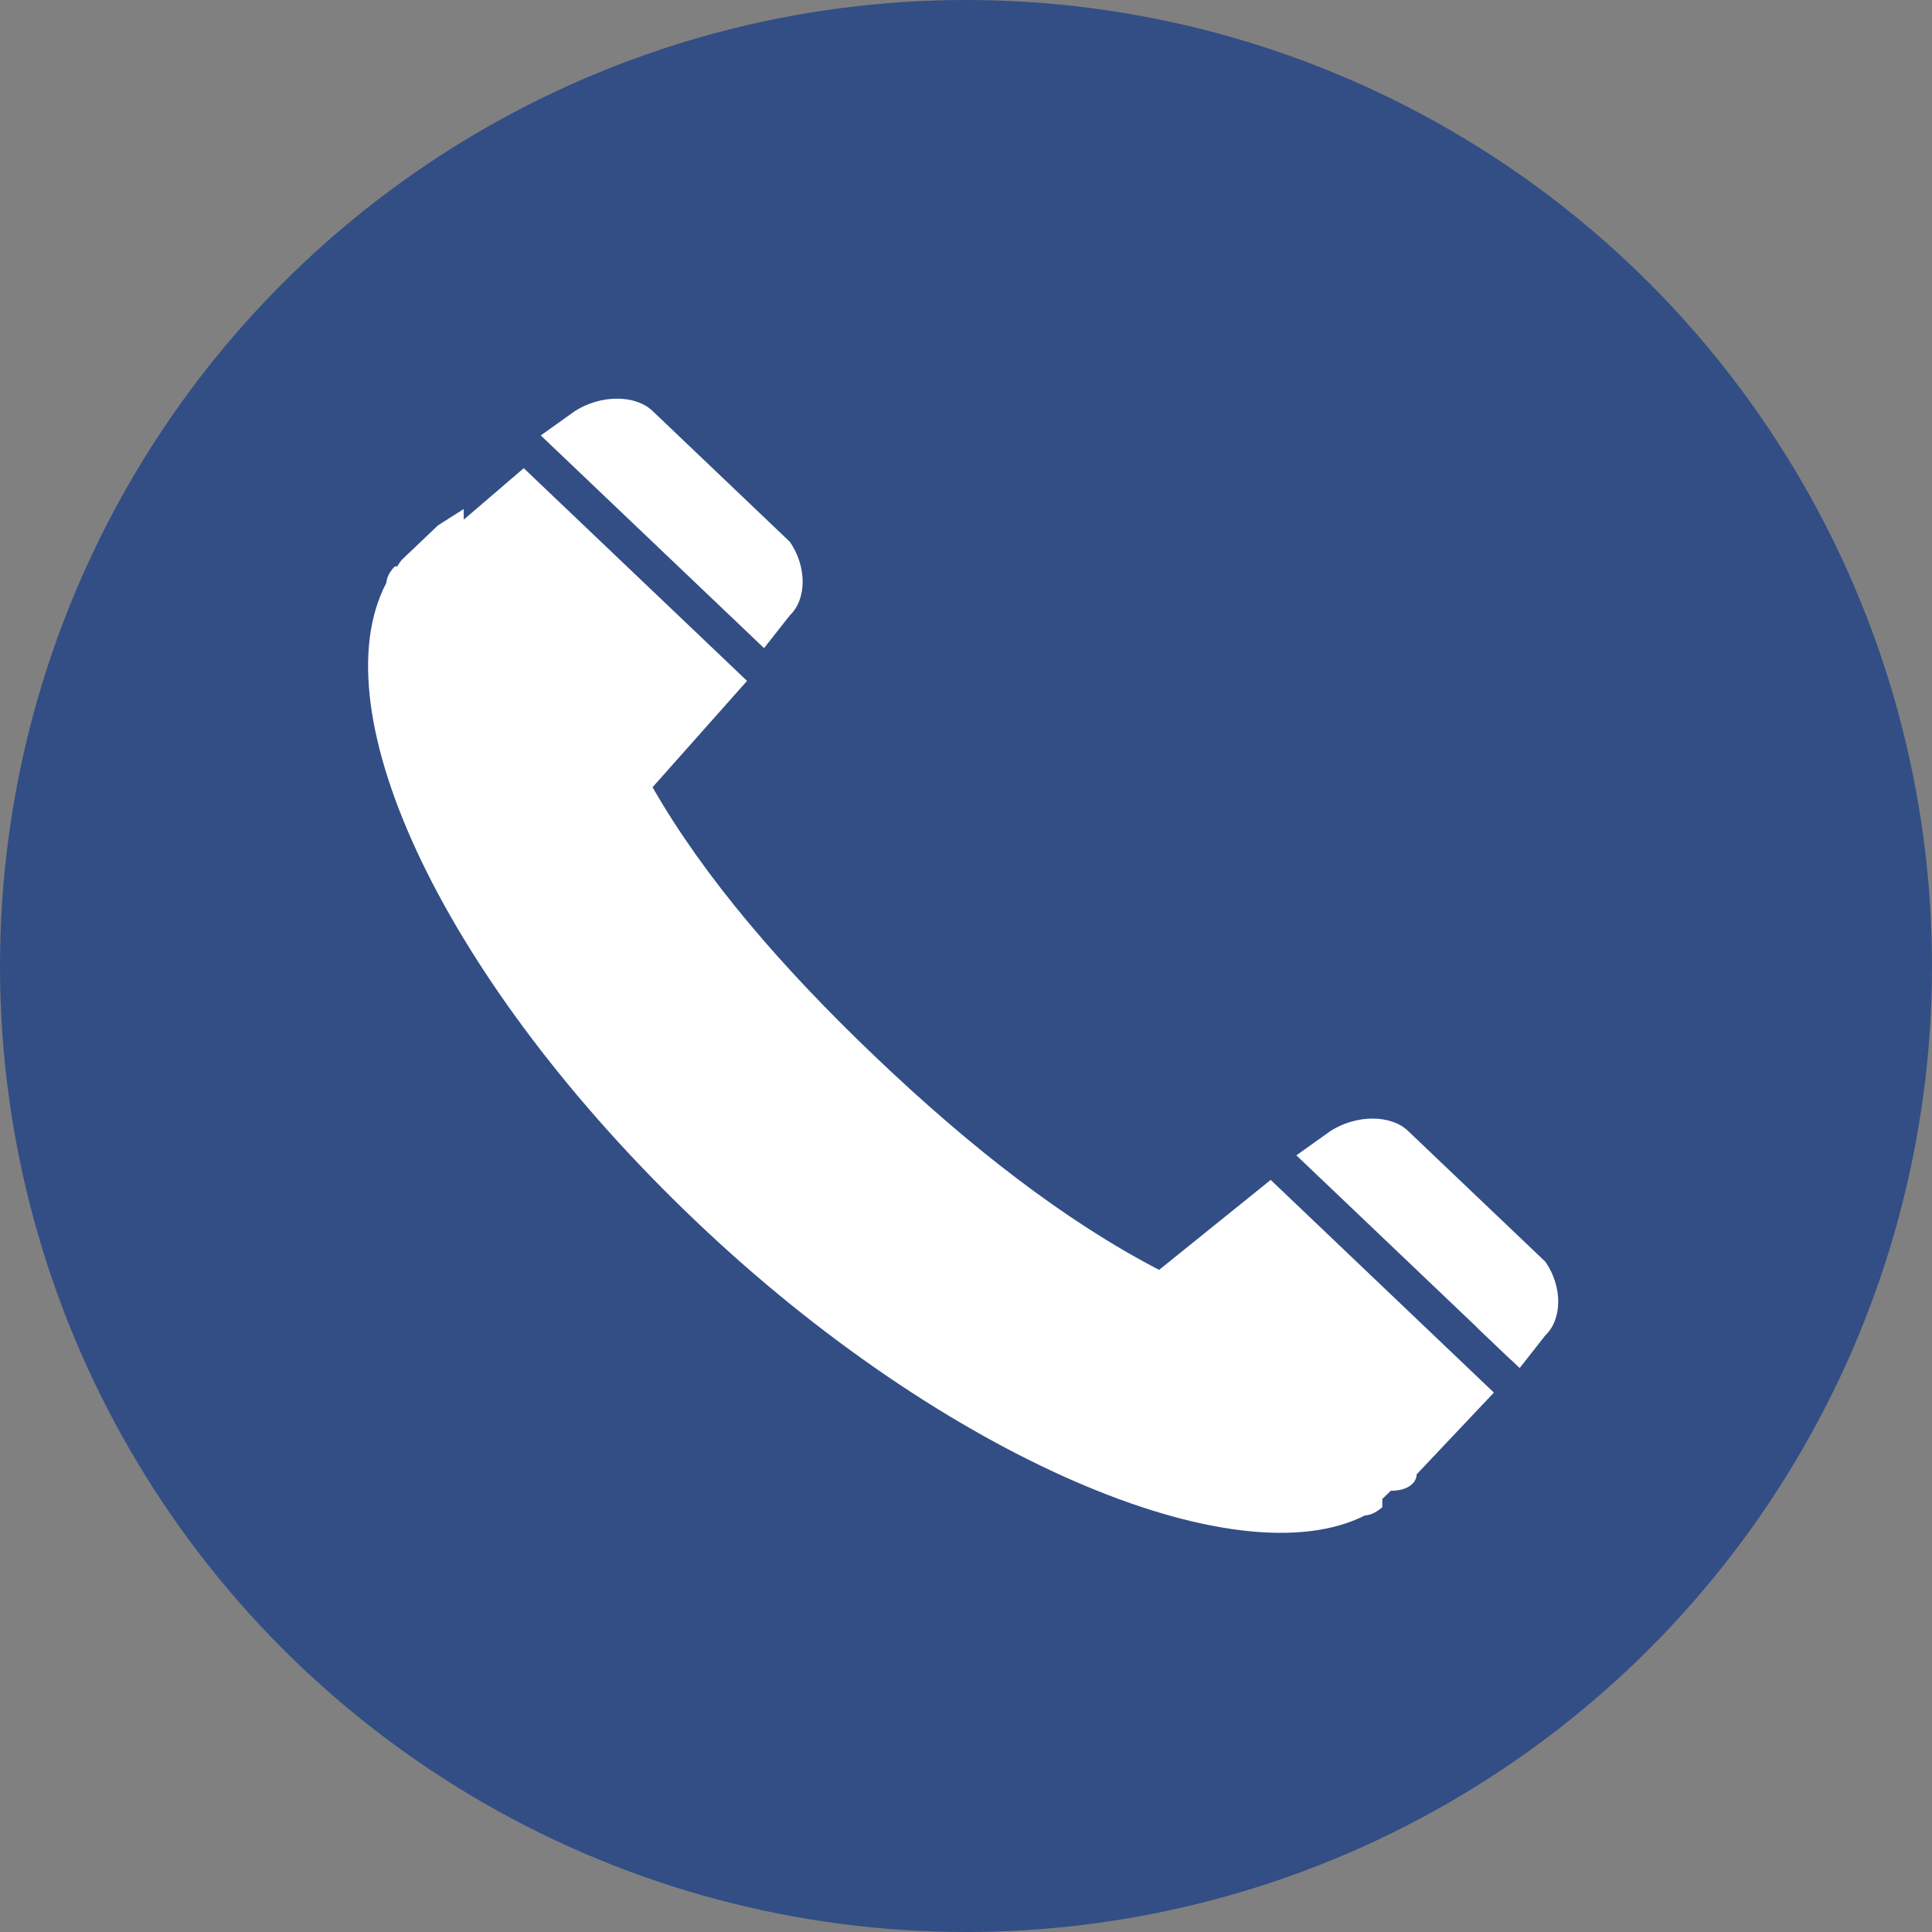
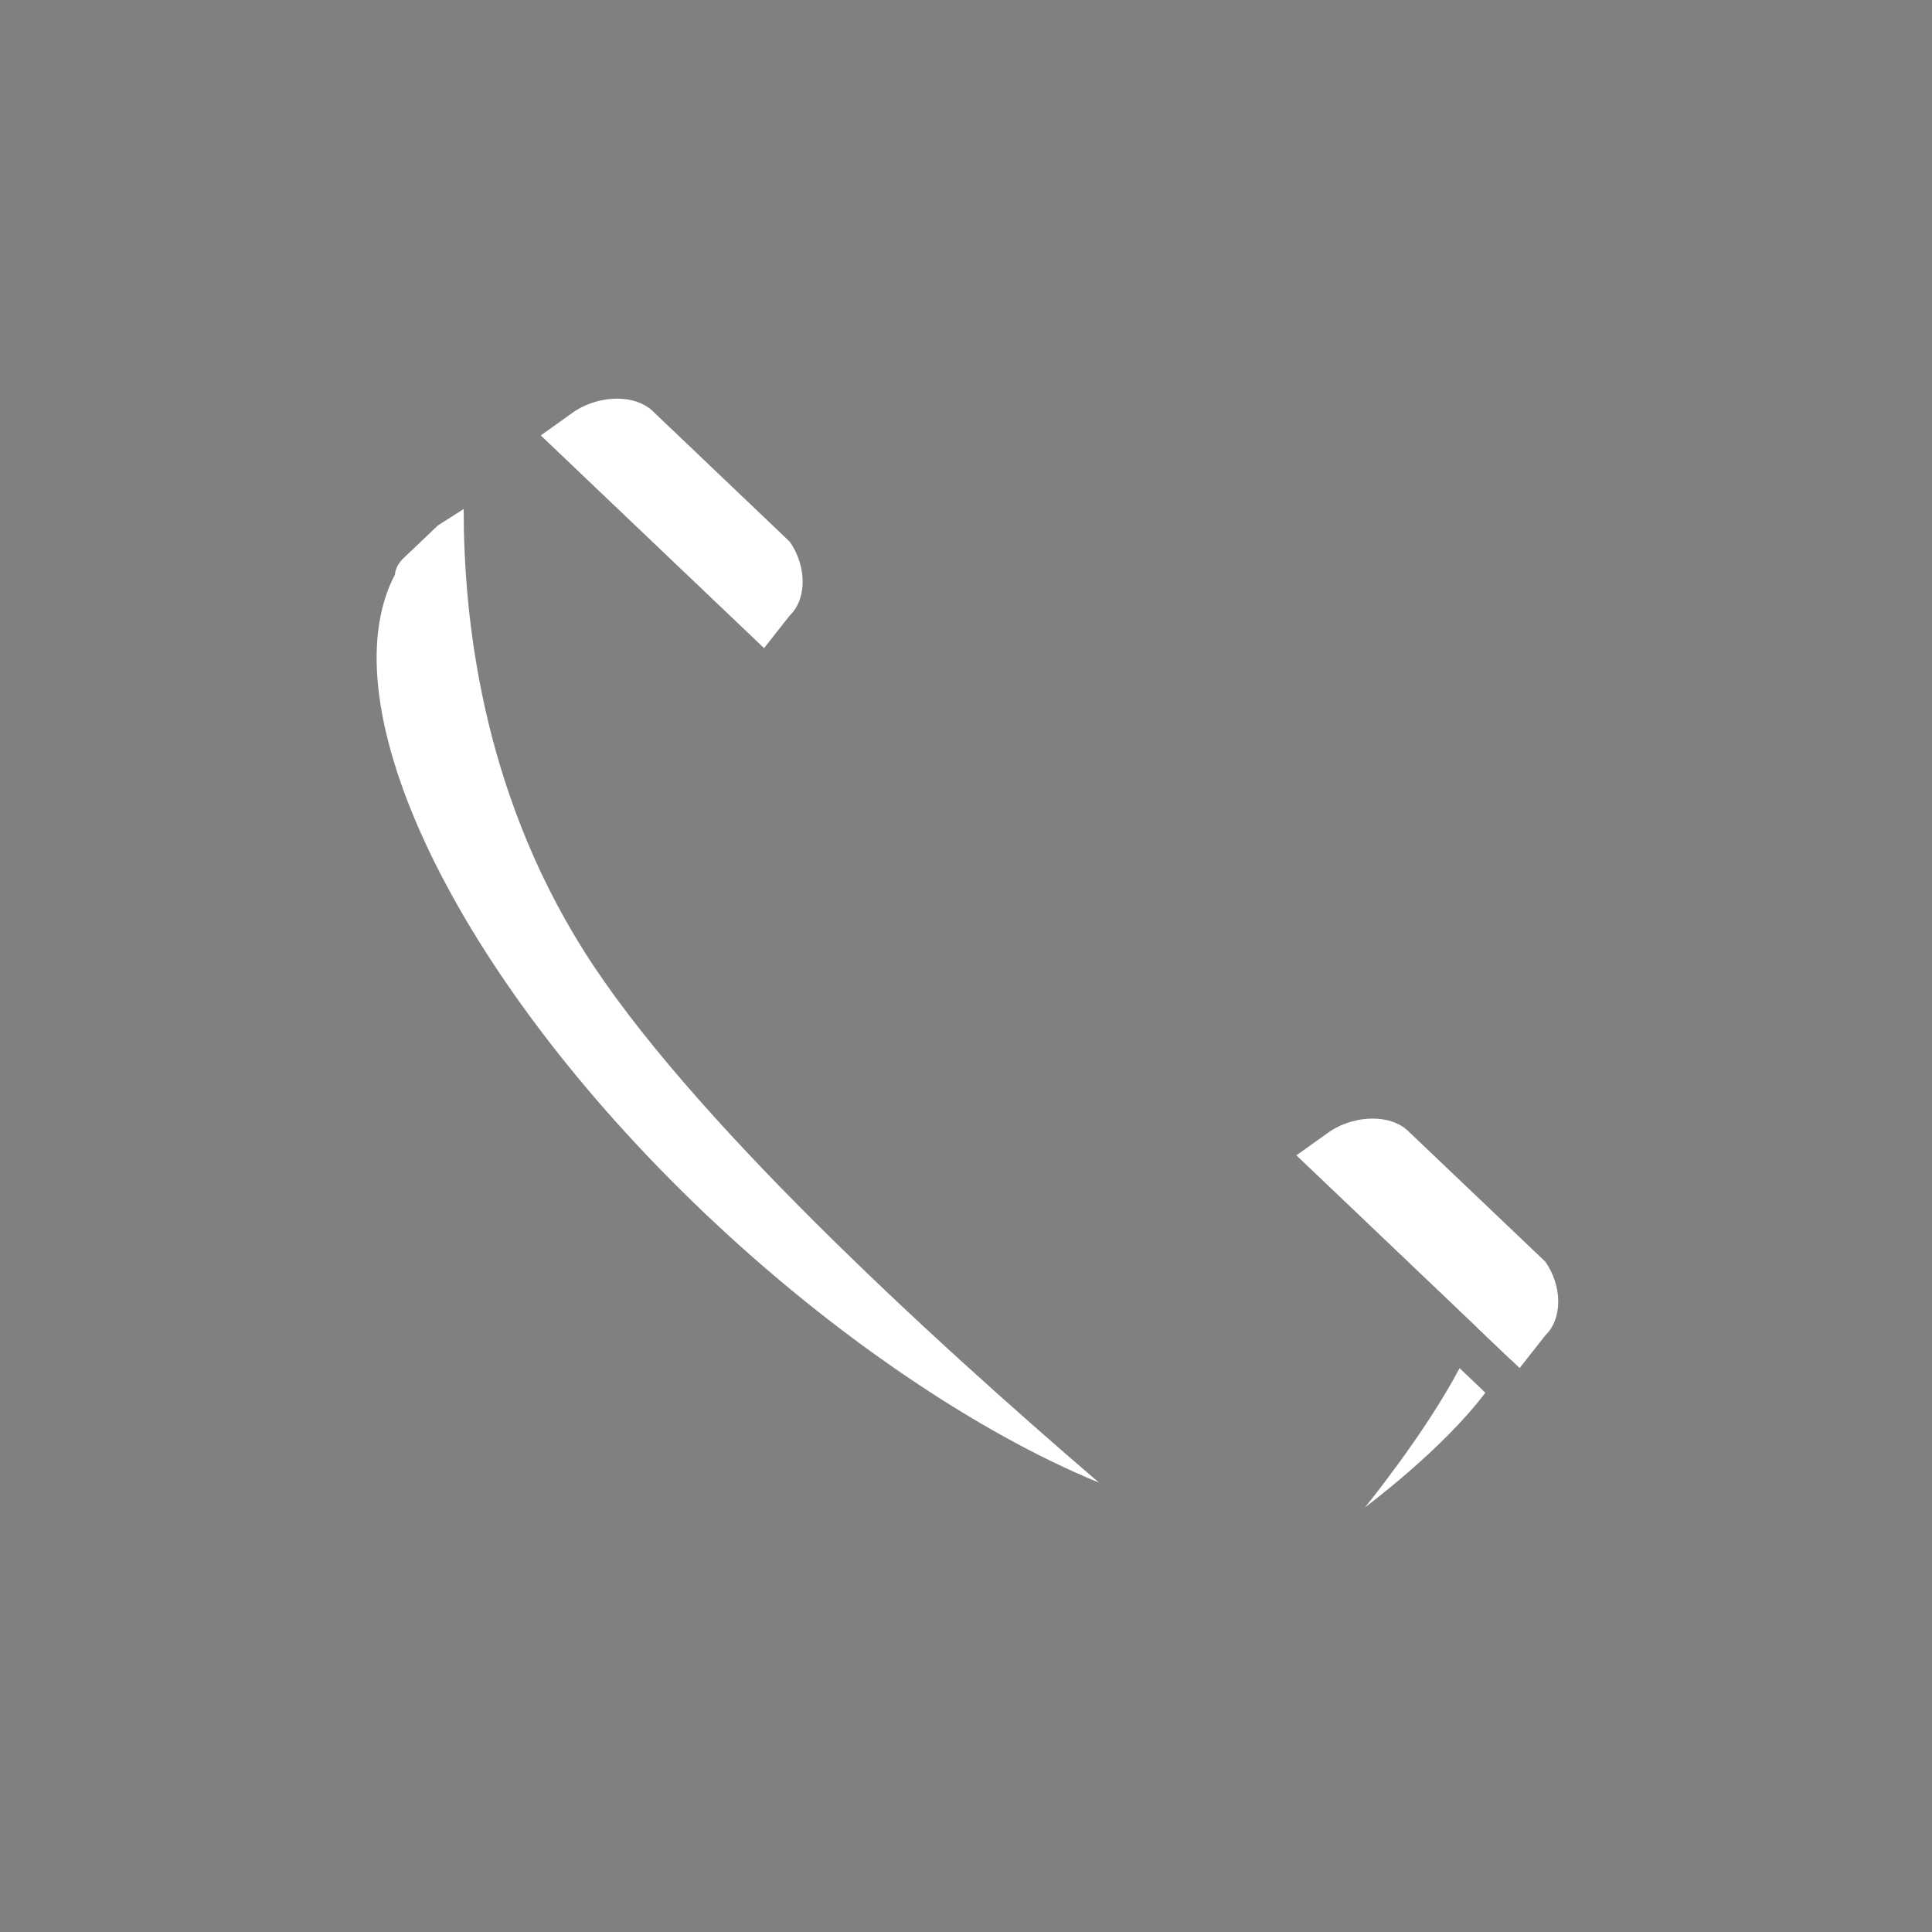
<svg xmlns="http://www.w3.org/2000/svg" width="21" height="21" viewBox="0 0 21 21" fill="none">
  <rect x="0" y="0" width="21" height="21" fill="#808080" stroke="none" />
-   <circle cx="10.5" cy="10.5" r="10.5" fill="#324E85" />
-   <path d="M15.398 16.026L16.238 15.137L13.812 12.825L12.599 13.803C11.572 13.27 10.546 12.47 9.519 11.491C8.493 10.513 7.653 9.535 7.093 8.557L8.12 7.401L5.693 5.089L4.76 5.889C4.667 5.978 4.573 5.978 4.48 6.067C4.48 6.067 4.48 6.067 4.387 6.156L4.293 6.156C4.2 6.245 4.2 6.334 4.2 6.334C3.454 7.757 4.853 10.691 7.56 13.27C10.266 15.849 13.439 17.183 14.838 16.471C14.932 16.471 15.025 16.382 15.025 16.382L15.025 16.293C15.025 16.293 15.025 16.293 15.118 16.204C15.305 16.204 15.398 16.116 15.398 16.026Z" fill="white" />
  <path d="M16.518 14.87L16.797 14.515C16.984 14.337 16.984 13.981 16.797 13.714L15.304 12.292C15.118 12.114 14.745 12.114 14.464 12.292L14.091 12.558L16.518 14.87Z" fill="white" />
  <path d="M8.305 7.045L8.585 6.689C8.771 6.512 8.771 6.156 8.585 5.889L7.092 4.466C6.905 4.289 6.532 4.289 6.252 4.466L5.878 4.733L8.305 7.045Z" fill="white" />
  <path d="M4.48 5.978C4.386 6.067 4.386 6.067 4.48 5.978L4.386 6.067C4.293 6.156 4.293 6.245 4.293 6.245C3.547 7.667 4.946 10.602 7.653 13.181C9.052 14.515 10.639 15.582 11.945 16.115C10.079 14.515 7.466 12.114 6.346 10.335C5.226 8.557 5.04 6.689 5.04 5.533L4.76 5.711C4.573 5.889 4.48 5.978 4.48 5.978Z" fill="white" />
  <path d="M16.145 15.138L15.865 14.871C15.491 15.582 14.838 16.383 14.838 16.383C14.838 16.383 15.678 15.76 16.145 15.138Z" fill="white" />
  <path d="M16.799 14.16C16.799 13.537 15.959 13.182 15.959 13.182C15.959 13.182 16.146 13.537 16.146 14.16C16.146 14.249 16.146 14.338 16.052 14.427L16.425 14.782C16.612 14.515 16.799 14.338 16.799 14.16Z" fill="white" />
</svg>